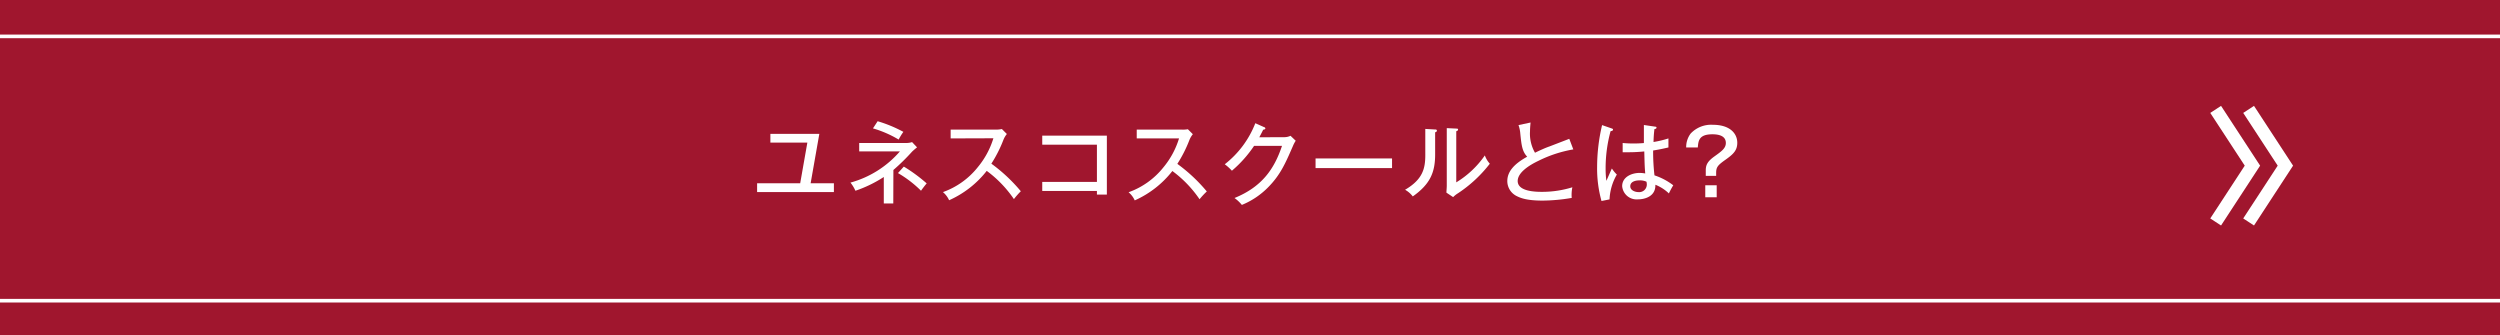
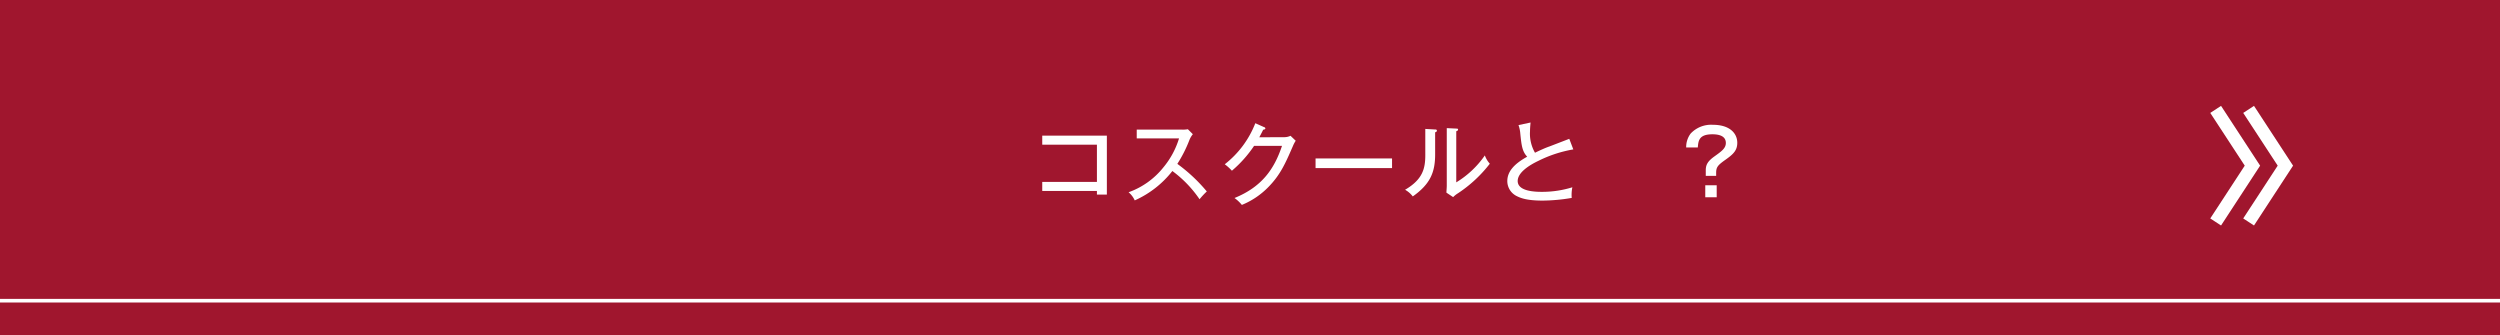
<svg xmlns="http://www.w3.org/2000/svg" viewBox="0 0 503 67.46">
  <rect x="0" y="0" width="503" height="67.46" fill="#333333" stroke="none" />
  <defs>
    <style>
      .a {
        fill: #bc102e;
        opacity: 0.8;
      }

      .b {
        fill: #fff;
      }

      .c, .d {
        fill: none;
        stroke: #fff;
        stroke-miterlimit: 10;
      }

      .c {
        stroke-width: 0.73px;
      }

      .d {
        stroke-width: 2.59px;
      }
    </style>
  </defs>
  <g>
    <rect class="a" width="503" height="67.46" />
    <g>
-       <path class="b" d="M167.78,36.87v1.78H152.33V36.87H161l1.44-8.18H155V26.93h9.85l-1.75,9.94Z" />
-       <path class="b" d="M179.73,40.94h-1.91V35.61a25.12,25.12,0,0,1-5.71,2.77,7.42,7.42,0,0,0-1-1.64,20.22,20.22,0,0,0,9.95-6.28h-8.19V28.77h9.56a3.63,3.63,0,0,0,1.08-.18l1,1.06a13,13,0,0,0-1,.86,41.8,41.8,0,0,1-3.76,3.69Zm-3.15-16.55a26.77,26.77,0,0,1,5.18,2.14,12.33,12.33,0,0,0-.95,1.55,22.07,22.07,0,0,0-5.17-2.25Zm5.27,9.13a31.66,31.66,0,0,1,4.6,3.38c-.35.4-1,1.25-1.14,1.48a22.69,22.69,0,0,0-4.64-3.56Z" />
-       <path class="b" d="M191.27,27.85V26.08h9.09a5.61,5.61,0,0,0,1.22-.12l1,1a4.57,4.57,0,0,0-.69,1.17,26.1,26.1,0,0,1-2.43,4.8,32.83,32.83,0,0,1,5.93,5.55A14.87,14.87,0,0,0,204,40.06a23.4,23.4,0,0,0-5.47-5.68,19.87,19.87,0,0,1-7.57,5.91,4.63,4.63,0,0,0-1.24-1.64,15.65,15.65,0,0,0,7-5,16.74,16.74,0,0,0,3.15-5.83Z" />
      <path class="b" d="M209.7,38.42V36.6h11V29.11h-11V27.29h13V39.15h-2v-.73Z" />
      <path class="b" d="M228.71,27.85V26.08h9.09A5.61,5.61,0,0,0,239,26l1,1a4.57,4.57,0,0,0-.69,1.17,26.1,26.1,0,0,1-2.43,4.8,32.83,32.83,0,0,1,5.93,5.55,14.87,14.87,0,0,0-1.46,1.57,23.4,23.4,0,0,0-5.47-5.68,19.87,19.87,0,0,1-7.57,5.91,4.63,4.63,0,0,0-1.24-1.64,15.65,15.65,0,0,0,7-5,16.74,16.74,0,0,0,3.15-5.83Z" />
      <path class="b" d="M258.43,27.6a2.85,2.85,0,0,0,1.22-.28l1.05,1a6.41,6.41,0,0,0-.58,1.1c-1.51,3.47-2.5,5.74-4.92,8.21a15.74,15.74,0,0,1-5.34,3.6,7.48,7.48,0,0,0-1.48-1.39c5.53-2.25,8-5.83,9.56-10.49h-5.62a24.32,24.32,0,0,1-4.46,5,10,10,0,0,0-1.44-1.3,19.38,19.38,0,0,0,6.15-8.26l1.77.79c.09,0,.25.11.25.27s-.27.24-.43.24c-.18.37-.29.59-.79,1.53Z" />
      <path class="b" d="M280.08,31.88v1.94H264.69V31.88Z" />
      <path class="b" d="M288.68,26.05c.18,0,.42,0,.42.23s-.2.29-.35.34v4.43c0,3.64-1,6-4.5,8.47a5,5,0,0,0-1.55-1.34c3.59-2.1,4.07-4.32,4.07-7V25.94Zm4.32-.18c.2,0,.36,0,.36.21s-.18.24-.36.33V36.69a18.91,18.91,0,0,0,5.75-5.42,5.13,5.13,0,0,0,1,1.67,26.6,26.6,0,0,1-6.38,5.93,5.21,5.21,0,0,0-1,.79l-1.35-.9c0-.36.07-.9.07-1.41V25.78Z" />
      <path class="b" d="M316.55,30.06a25.29,25.29,0,0,0-7,2.29c-1.89.9-4.19,2.36-4.19,4.07,0,2.18,3.83,2.18,5,2.18a20.51,20.51,0,0,0,6-.92,7.38,7.38,0,0,0-.13,2.14,35.8,35.8,0,0,1-5.87.54c-3.18,0-4.44-.52-5.22-.92a3.36,3.36,0,0,1-1.87-3c0-1.89,1.33-3.44,4-4.91-1-1.07-1.14-2.24-1.39-4.69a6.29,6.29,0,0,0-.36-1.67l2.43-.52c-.07.77-.11,1.22-.11,1.75a7.69,7.69,0,0,0,1,4.33c.88-.43,2.12-1,2.9-1.26l4-1.54Z" />
-       <path class="b" d="M324.3,25.85c.2.07.24.11.24.25s-.15.25-.49.29a28.26,28.26,0,0,0-1,7.4,18.46,18.46,0,0,0,.15,2.59c.19-.38.93-2.12,1.11-2.48a6.85,6.85,0,0,0,1,1.22,10.8,10.8,0,0,0-1.47,5l-1.62.32a24.43,24.43,0,0,1-.88-6.88,36.79,36.79,0,0,1,1-8.39Zm8.77-.36c.18,0,.22.11.22.18,0,.23-.25.27-.42.31a24.94,24.94,0,0,0-.18,2.59,20,20,0,0,0,3-.72l0,1.82c-.56.12-1.5.36-3.08.61a42,42,0,0,0,.27,5,12.63,12.63,0,0,1,3.78,2,16.57,16.57,0,0,0-.88,1.64,8.41,8.41,0,0,0-2.72-1.75c.09,2.27-2,2.94-3.51,2.94a2.91,2.91,0,0,1-3.17-2.65c0-1.91,2-2.67,3.49-2.67a6.9,6.9,0,0,1,1.15.11c-.1-1.21-.12-1.53-.19-4.43-1.12.11-2.15.16-3,.16-.57,0-.95,0-1.35,0V28.77c.54.05,1.21.1,2.18.1s1.69-.05,2.09-.09c0-1,0-2.45,0-3.63Zm-3.18,10.8c-.24,0-1.88,0-1.88,1.19,0,.83,1,1.17,1.64,1.17a1.53,1.53,0,0,0,1.69-1.49,2.61,2.61,0,0,0-.07-.6A3.18,3.18,0,0,0,329.89,36.29Z" />
      <path class="b" d="M343.2,34.29c0-1.13.36-1.83,1.77-2.84s2.27-1.62,2.27-2.68c0-1.39-1.33-1.75-2.7-1.75-2.72,0-2.83,1.31-2.94,2.65h-2.34a4.51,4.51,0,0,1,.9-2.8,5.64,5.64,0,0,1,4.48-1.76c3.43,0,4.9,1.75,4.9,3.62,0,1.53-.79,2.29-2.36,3.4s-1.89,1.5-1.89,2.67v.59H343.2Zm2.2,5.4h-2.3V37.28h2.3Z" />
    </g>
    <line class="c" y1="60.5" x2="503" y2="60.5" />
-     <line class="c" y1="7.32" x2="503" y2="7.32" />
    <g>
      <polyline class="d" points="452.42 44.66 459.82 33.33 452.42 22.01" />
      <polyline class="d" points="445.79 44.66 453.19 33.33 445.79 22.01" />
    </g>
  </g>
</svg>